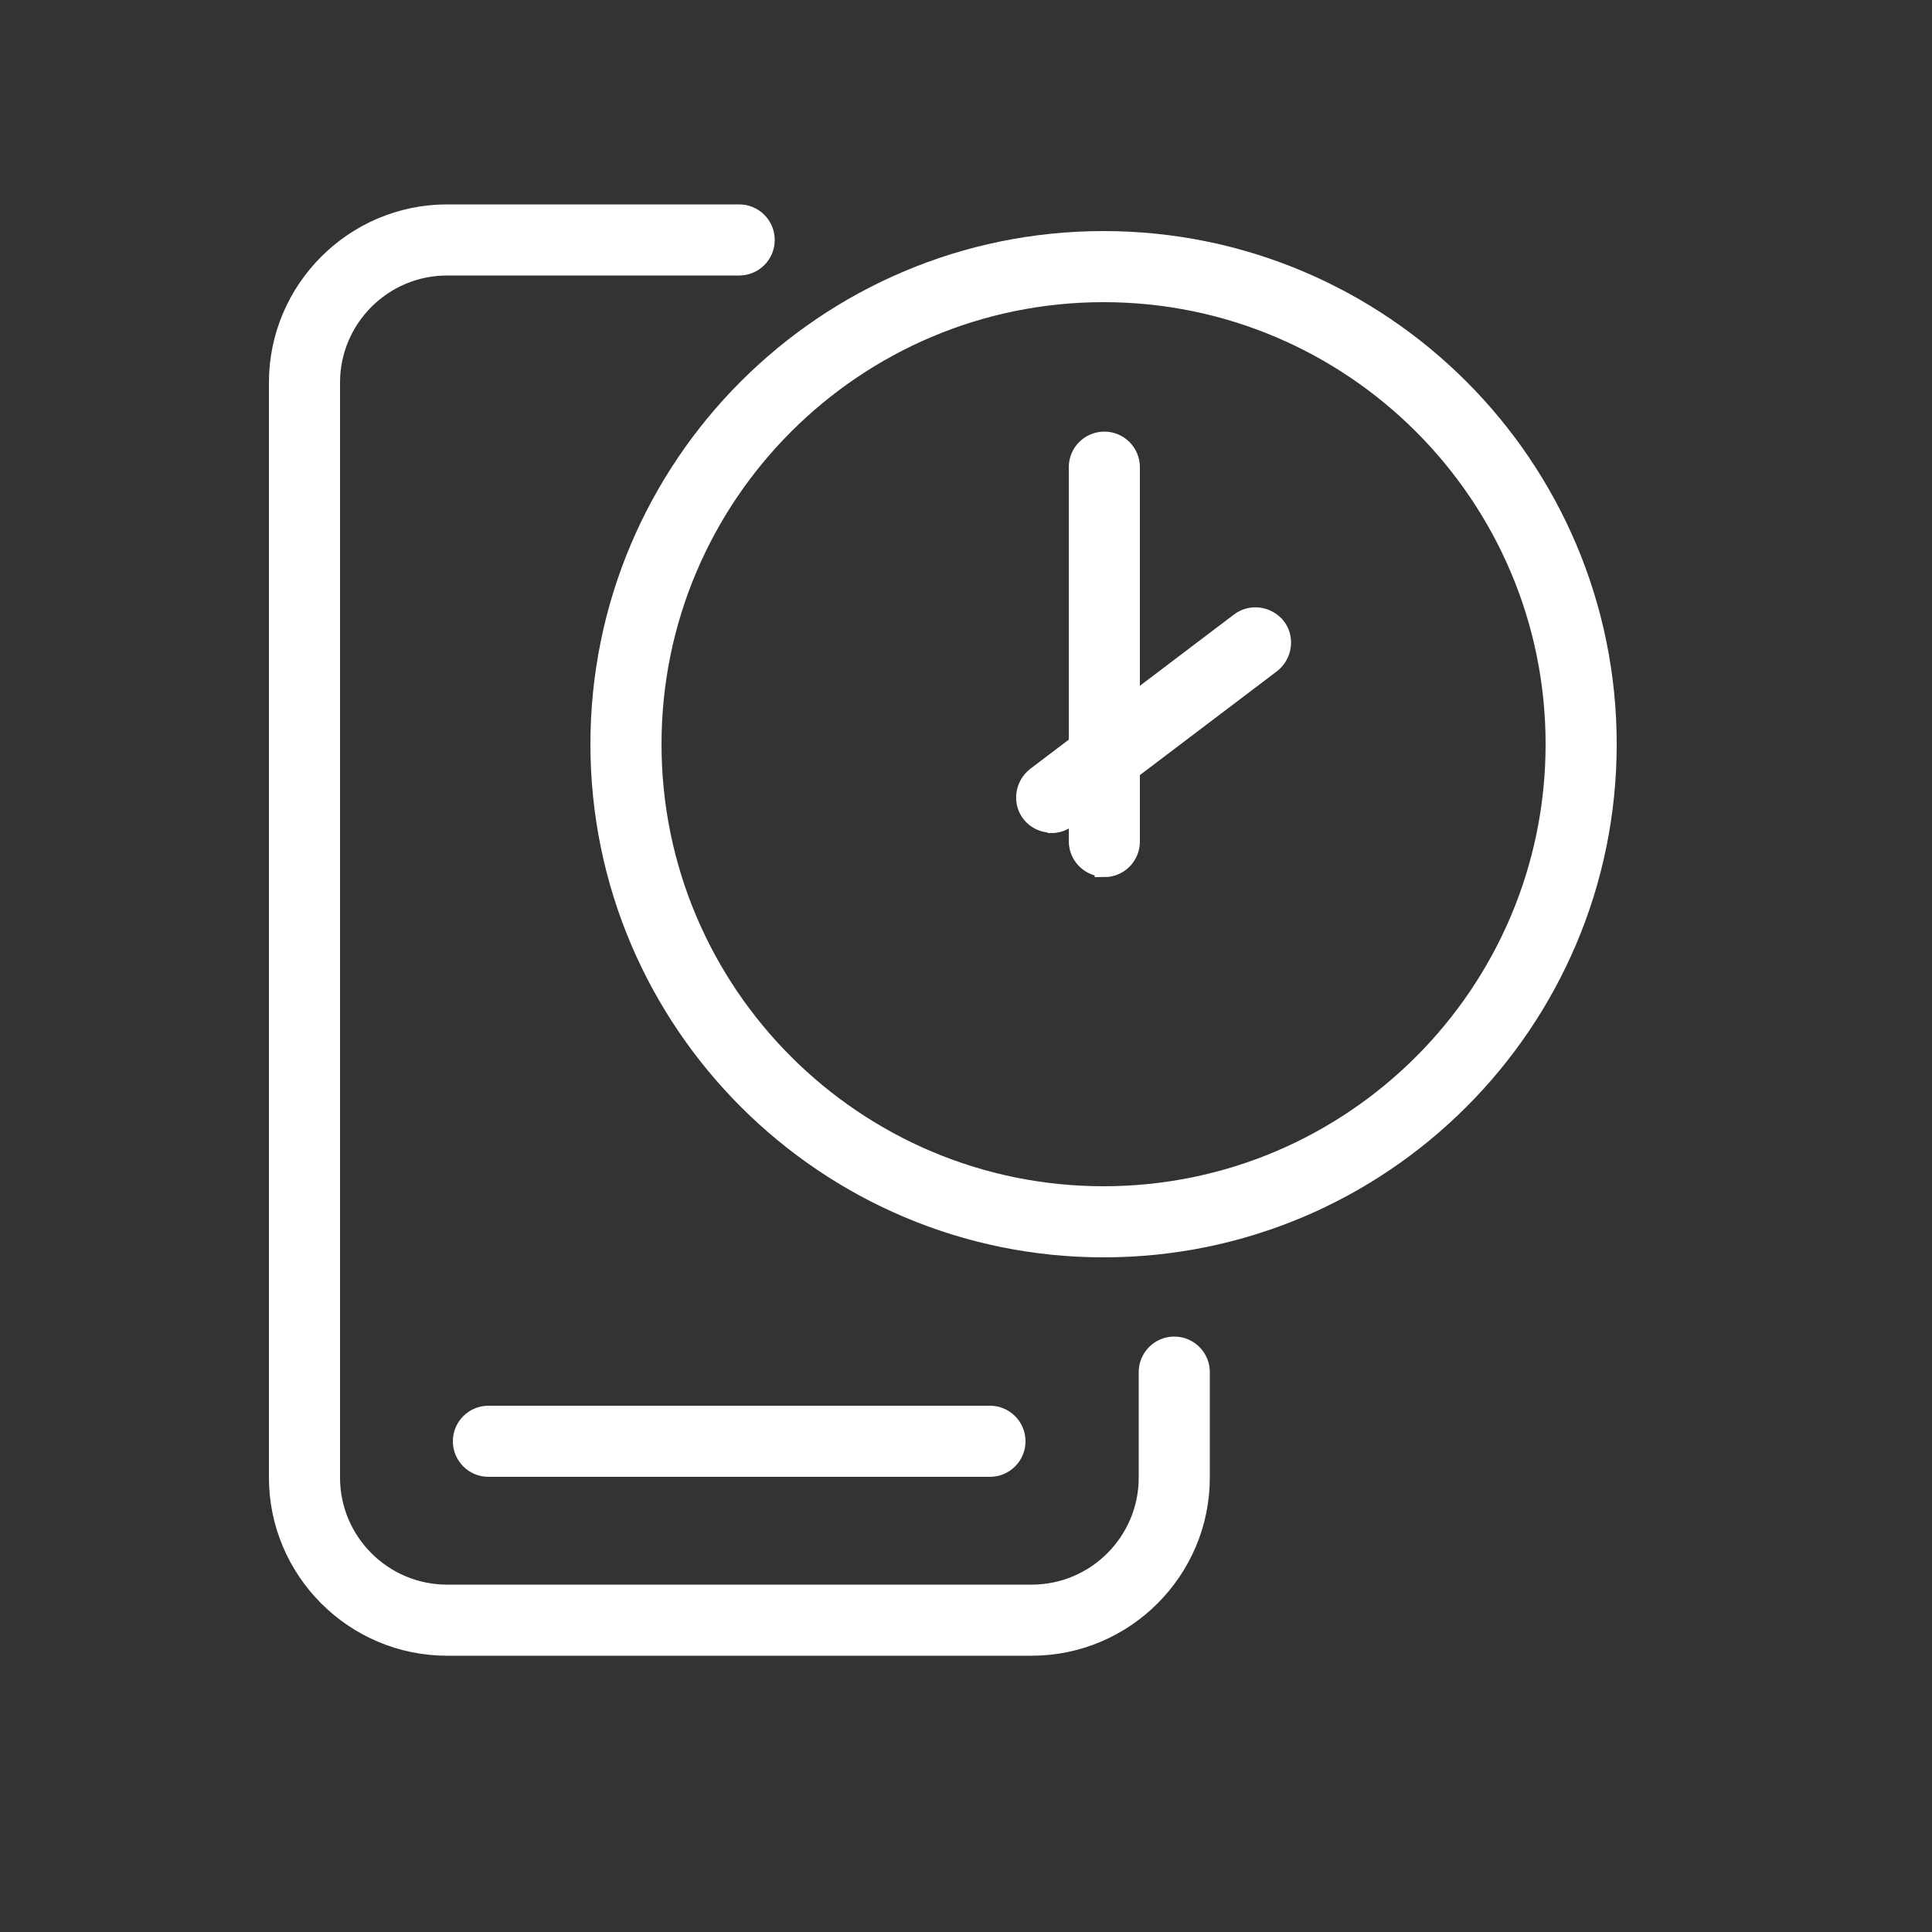
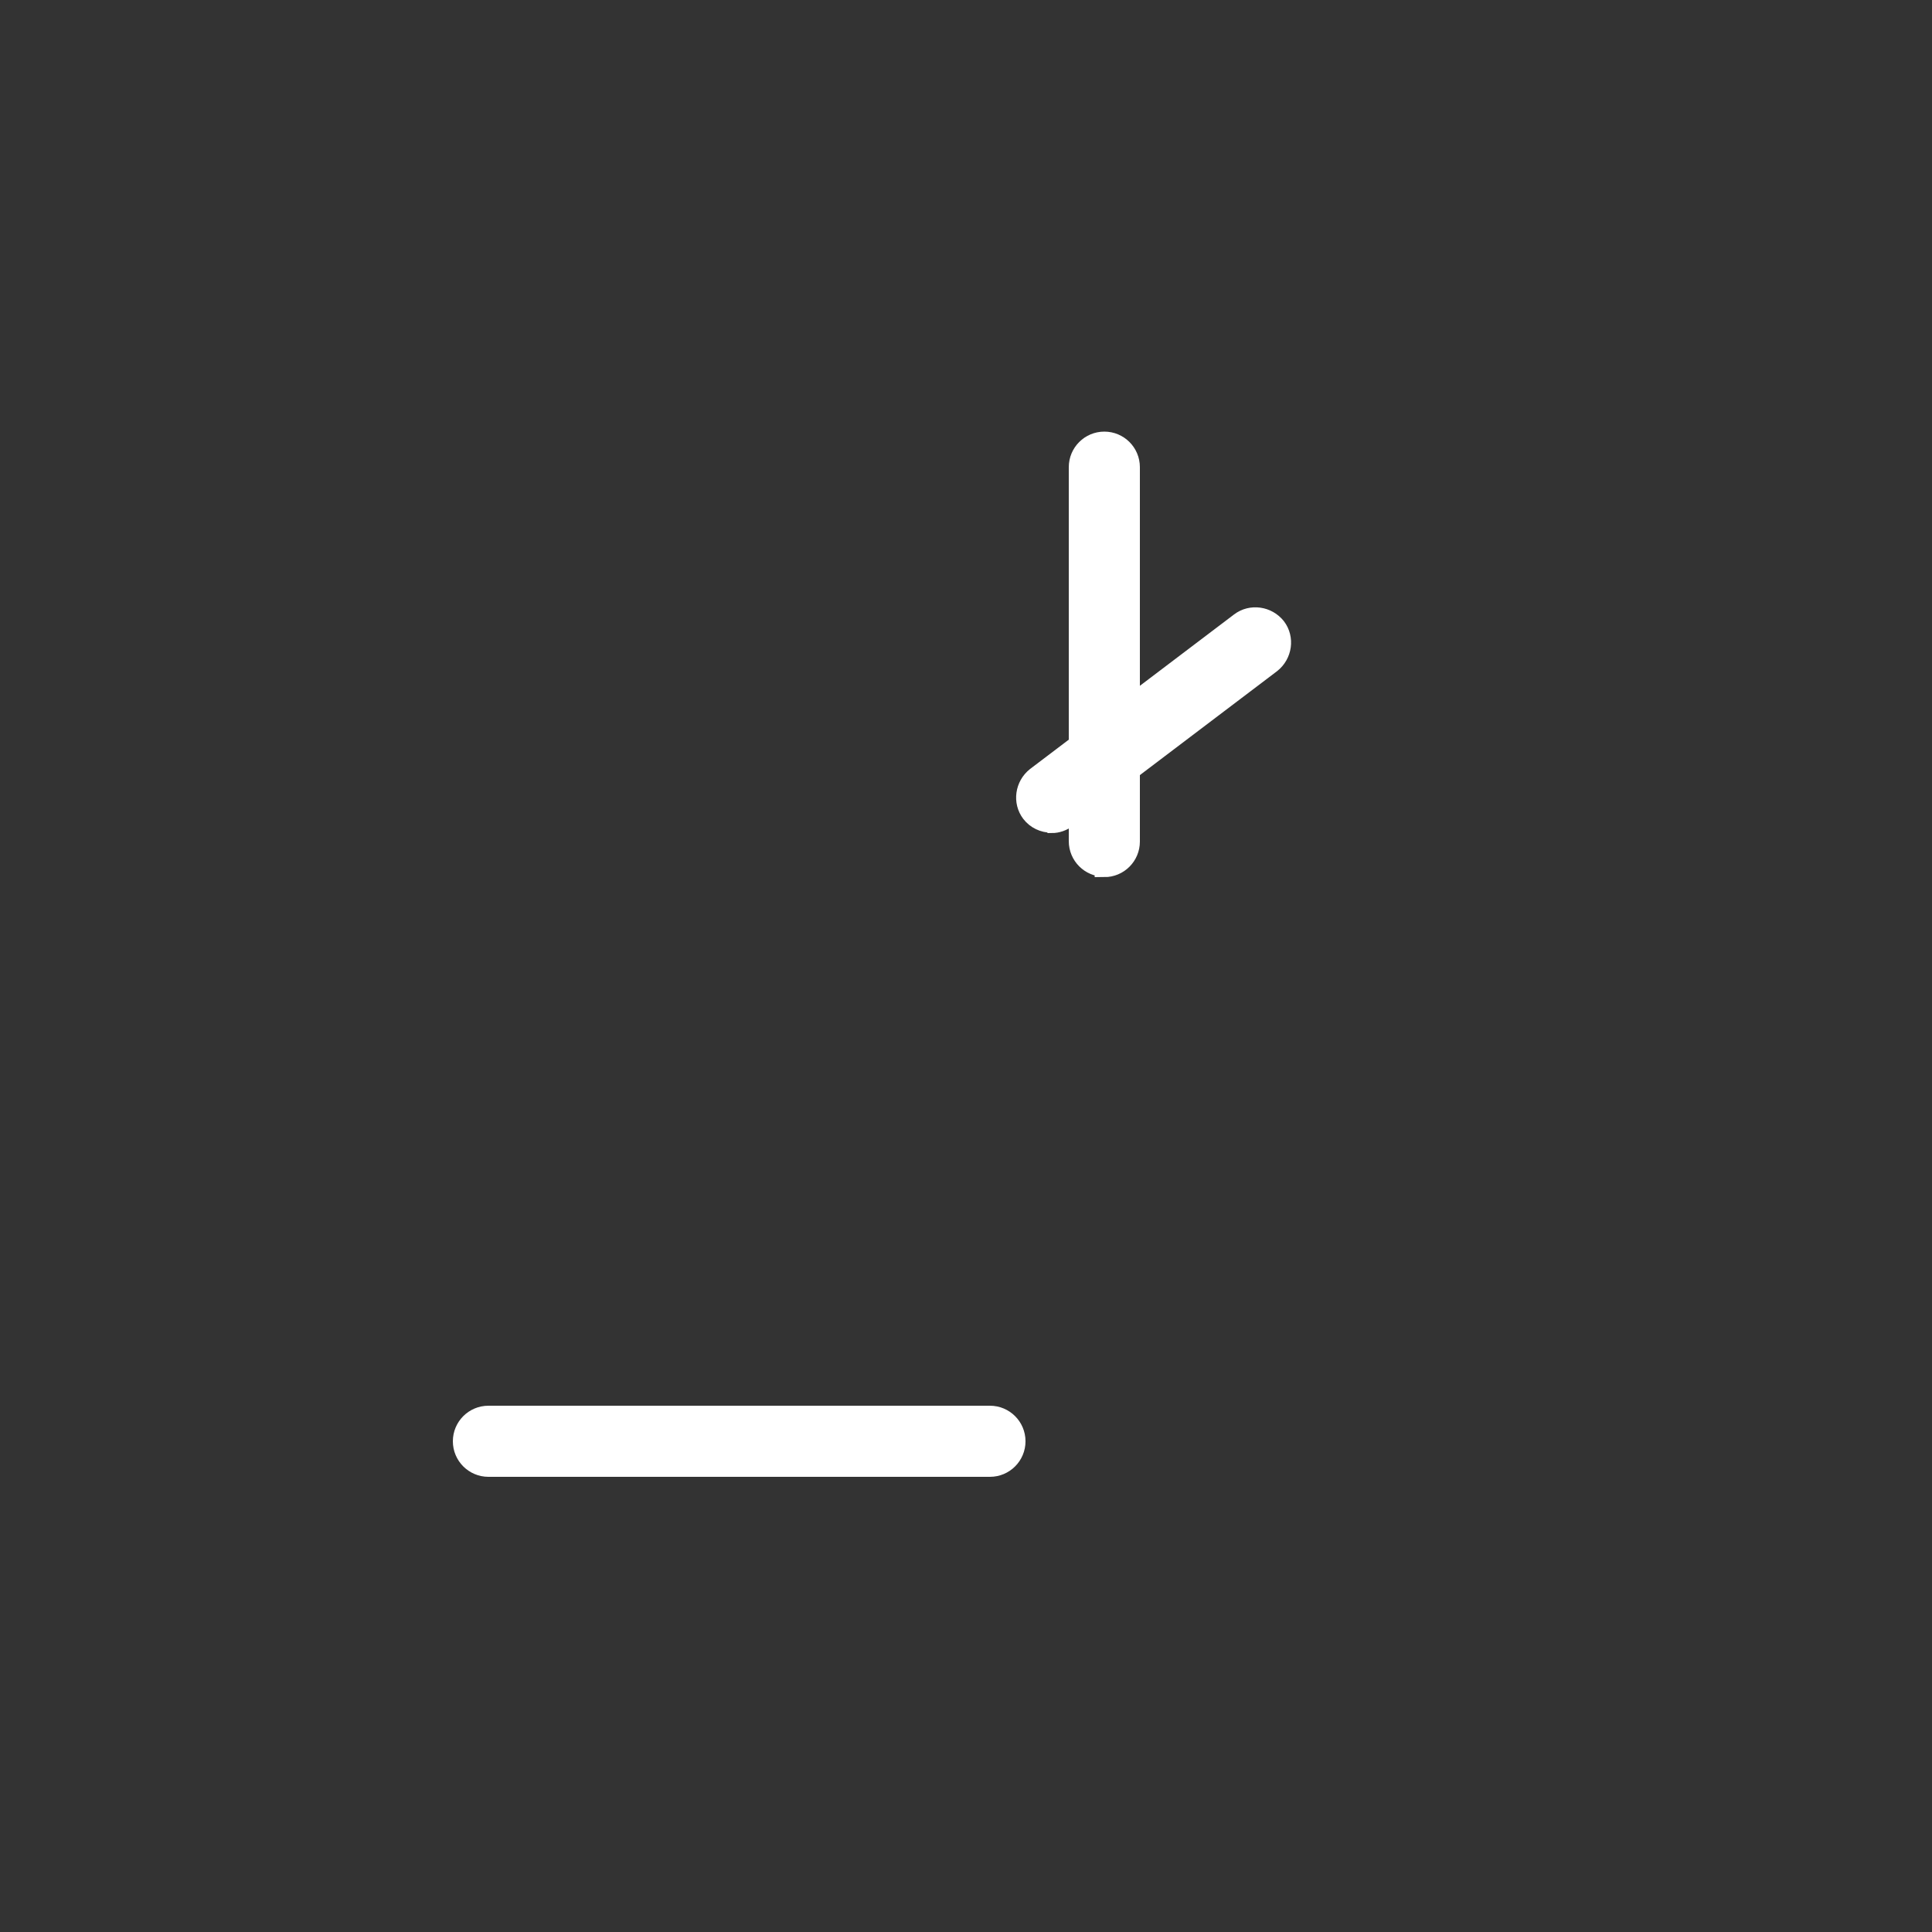
<svg xmlns="http://www.w3.org/2000/svg" id="a" viewBox="0 0 50 50">
  <rect x="0" y="0" width="50" height="50" fill="#333333" stroke="none" />
  <defs>
    <style>.b{fill:#fff;stroke:#fff;stroke-miterlimit:10;stroke-width:.5px;}</style>
  </defs>
-   <path class="b" d="M26.7,42.6H11.57c-2.4,0-4.36-1.96-4.36-4.36V9.9c0-2.4,1.96-4.36,4.36-4.36h7.56c.37,0,.67,.3,.67,.67s-.3,.67-.67,.67h-7.56c-1.67,0-3.02,1.36-3.02,3.02v28.34c0,1.67,1.36,3.02,3.02,3.02h15.13c1.67,0,3.02-1.36,3.02-3.02v-2.73c0-.37,.3-.67,.67-.67s.67,.3,.67,.67v2.73c0,2.4-1.96,4.36-4.36,4.36Z" />
  <path class="b" d="M25.62,37.97H12.64c-.37,0-.67-.3-.67-.67s.3-.67,.67-.67h12.98c.37,0,.67,.3,.67,.67s-.3,.67-.67,.67Z" />
  <g>
-     <path class="b" d="M28.56,32.29c-7.18,0-13.03-5.84-13.03-13.03s5.84-13.03,13.03-13.03,13.03,5.84,13.03,13.03-5.84,13.03-13.03,13.03Zm0-24.72c-6.45,0-11.69,5.24-11.69,11.69s5.24,11.69,11.69,11.69,11.69-5.24,11.69-11.69-5.24-11.69-11.69-11.69Z" />
    <path class="b" d="M28.58,22.44c-.37,0-.67-.3-.67-.67V12.09c0-.37,.3-.67,.67-.67s.67,.3,.67,.67v9.69c0,.37-.3,.67-.67,.67Z" />
    <path class="b" d="M27.21,21.3c-.2,0-.4-.09-.53-.26-.22-.29-.16-.71,.13-.94l5.28-4c.29-.22,.71-.16,.94,.13,.22,.29,.16,.71-.13,.94l-5.28,4c-.12,.09-.26,.14-.4,.14Z" />
  </g>
</svg>